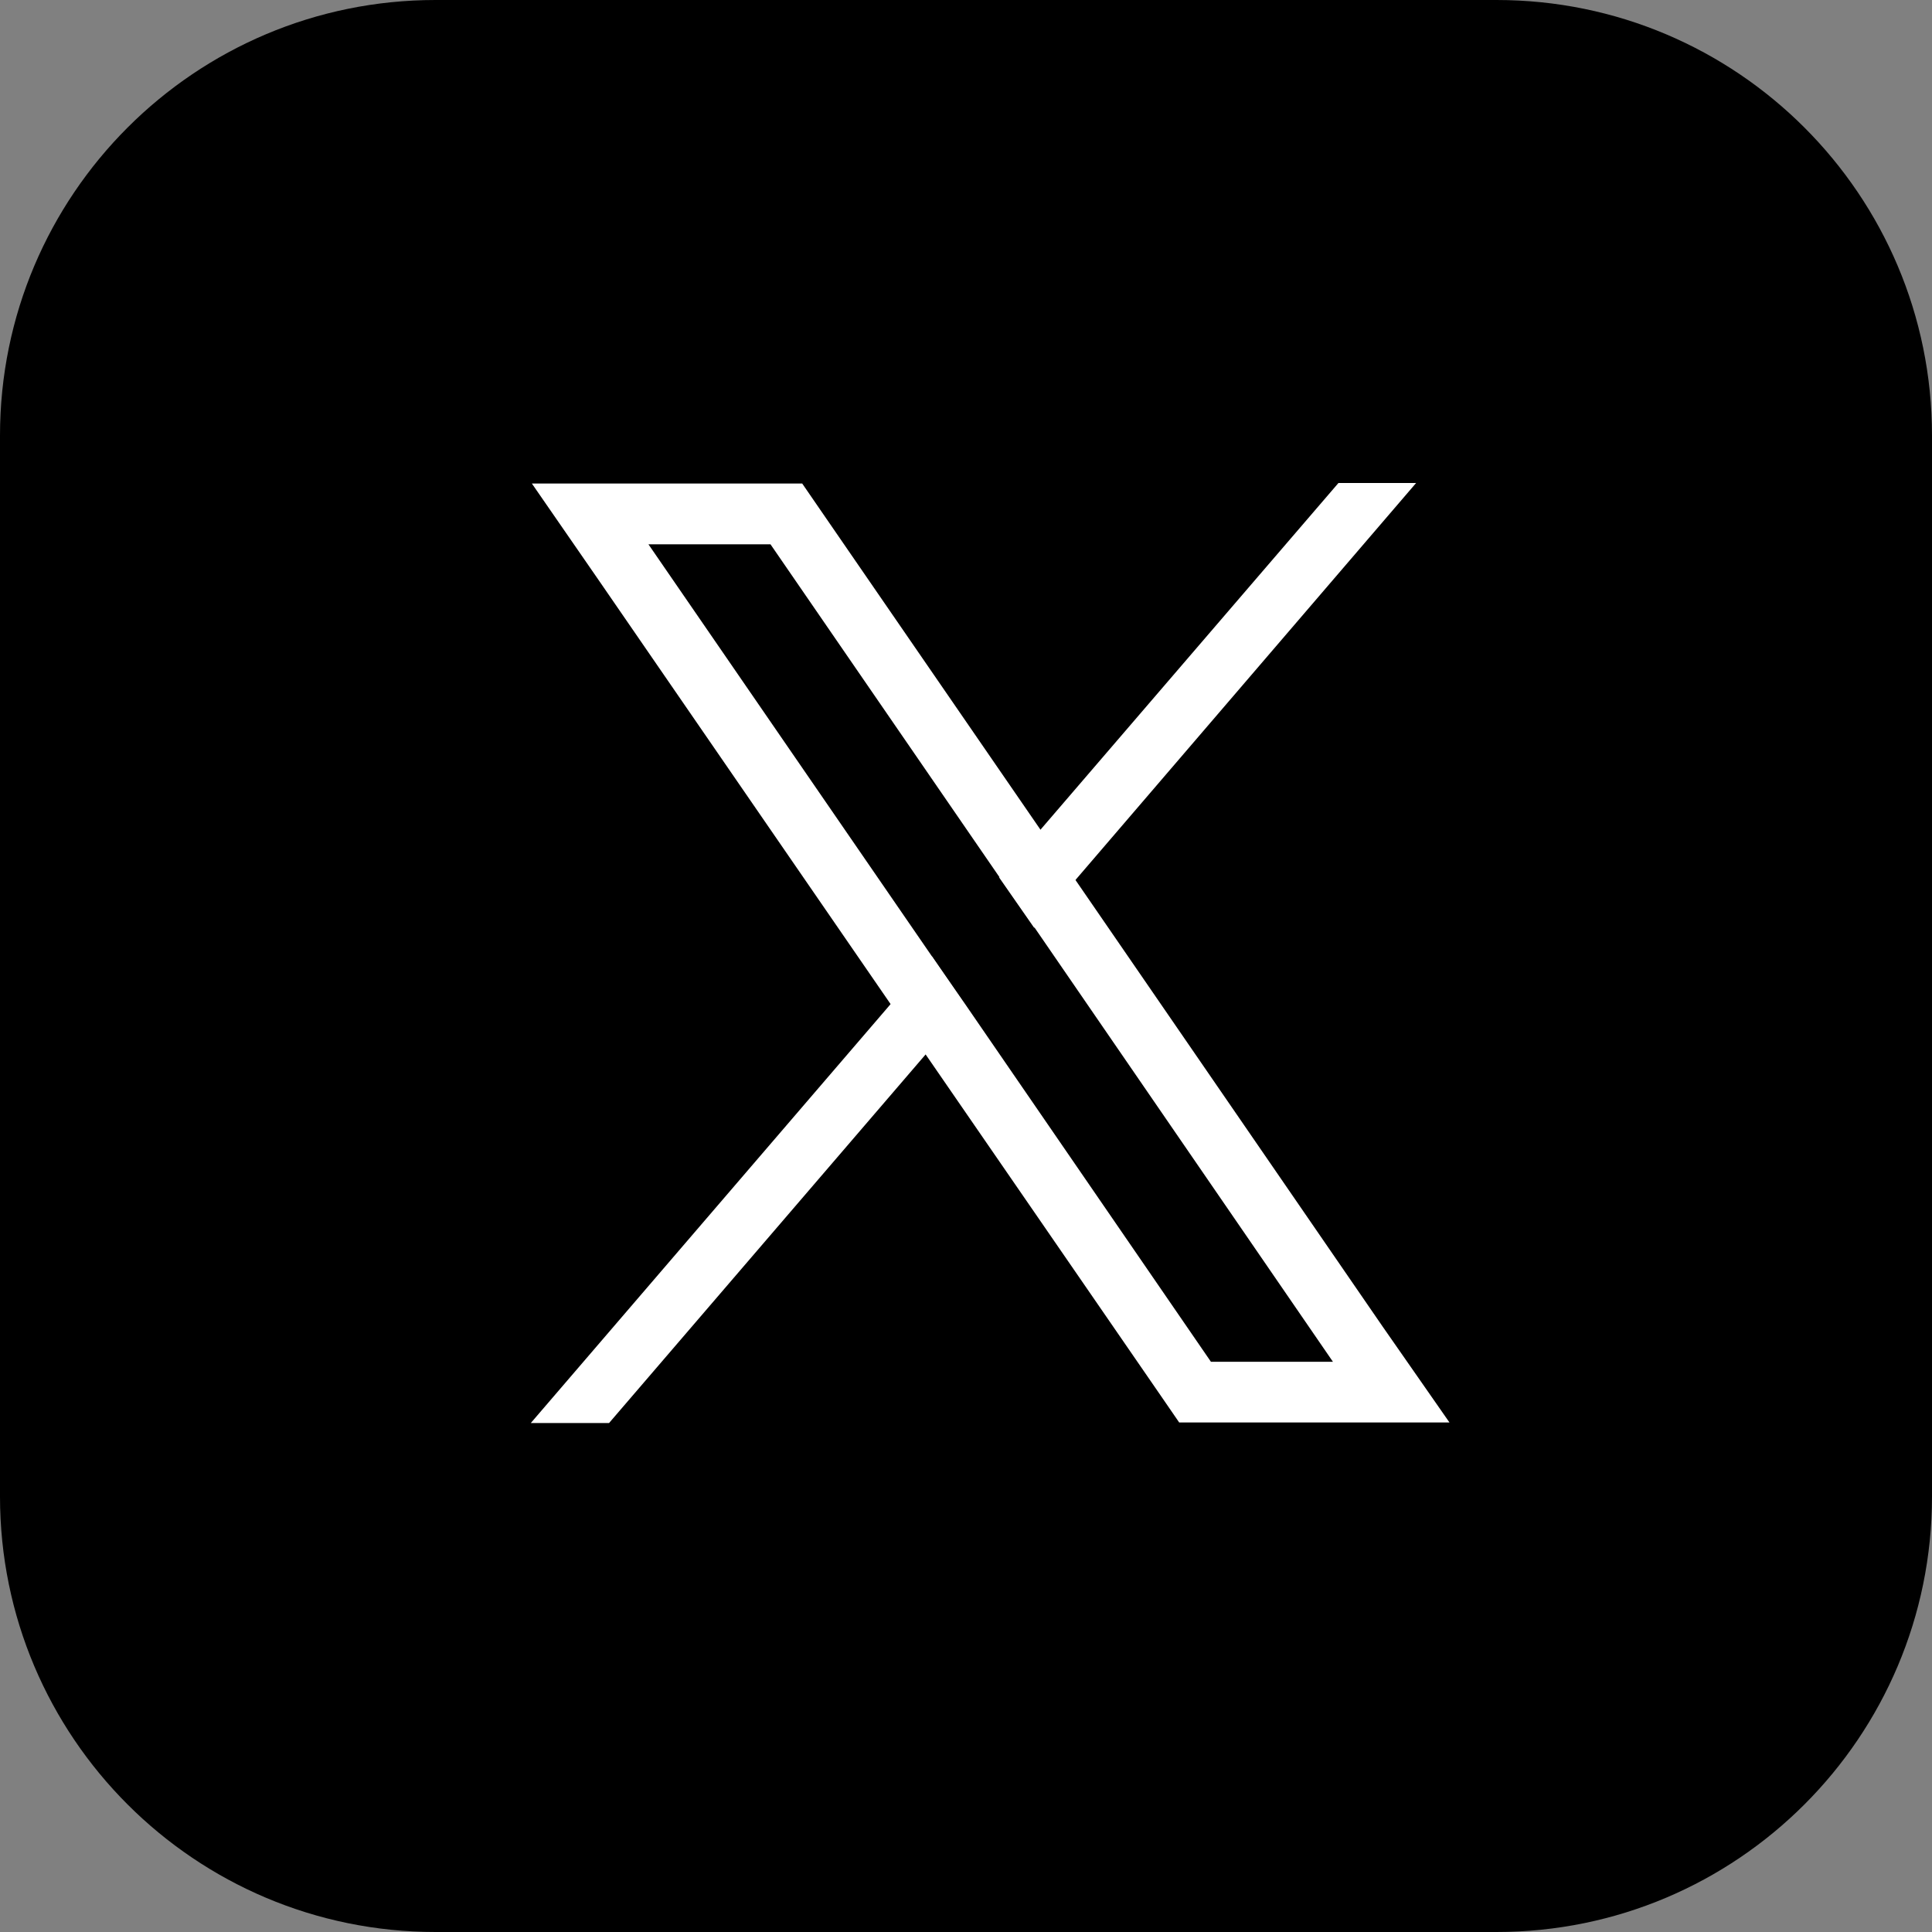
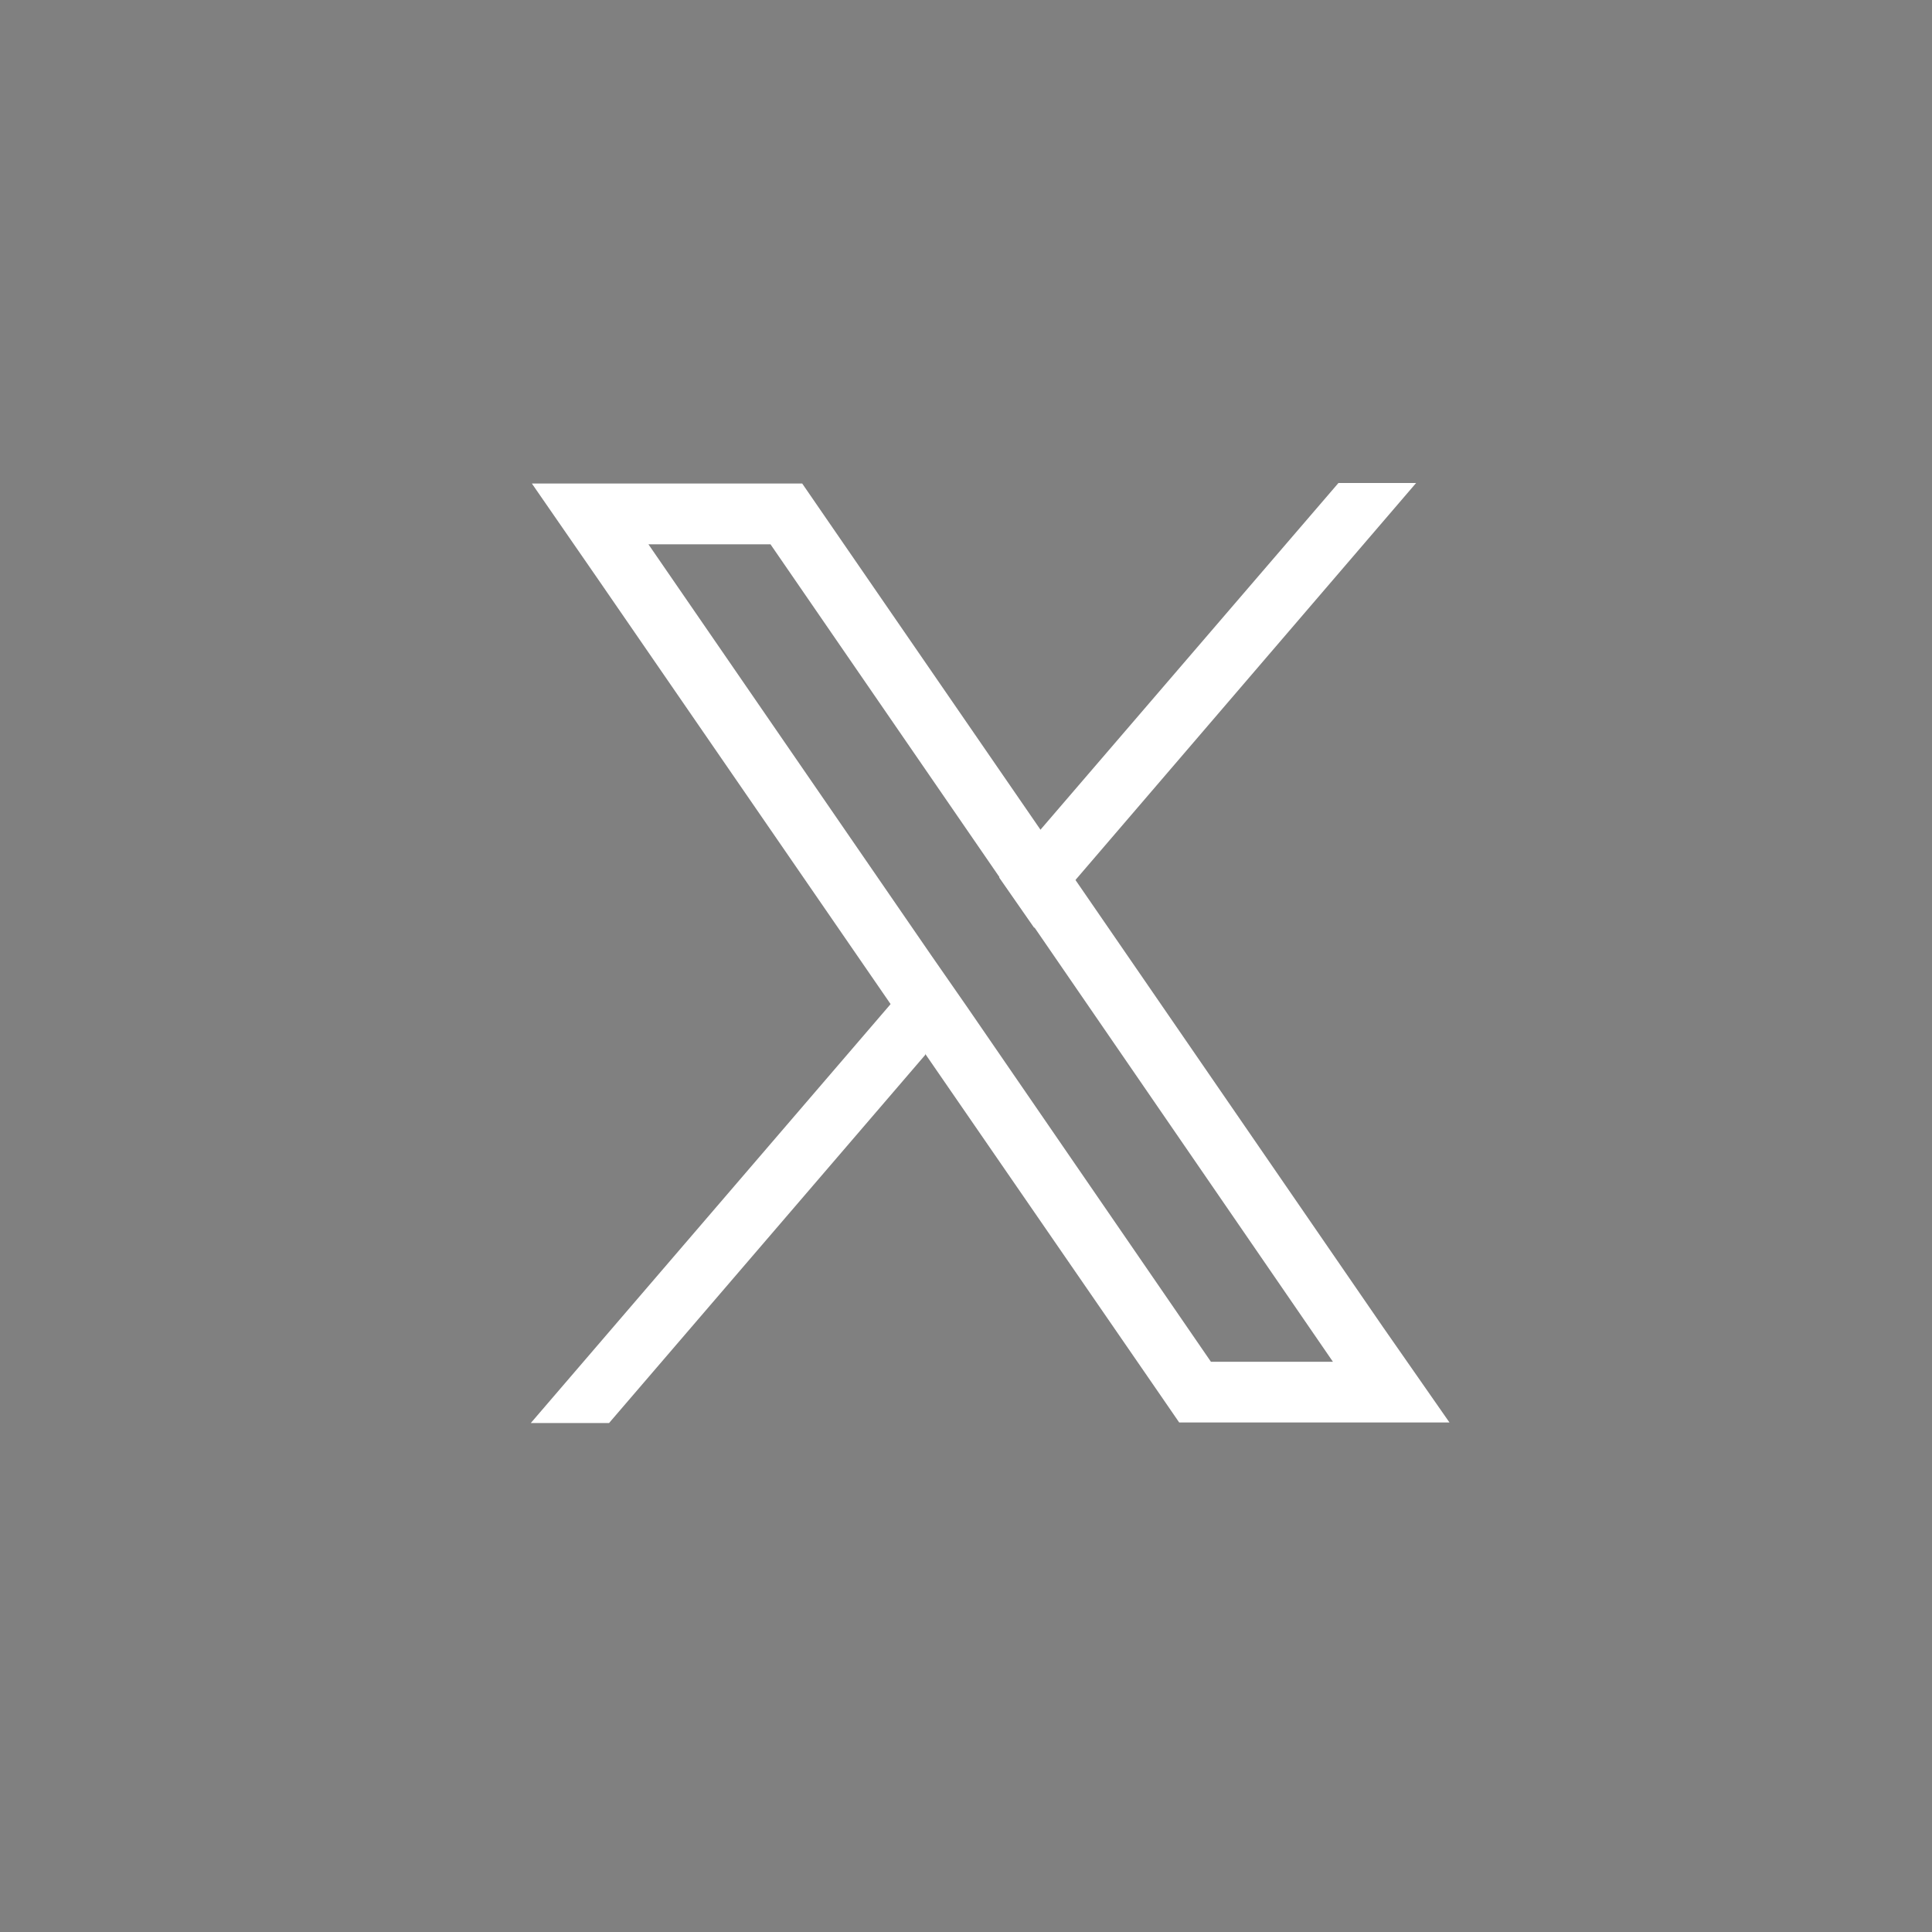
<svg xmlns="http://www.w3.org/2000/svg" width="40" height="40" viewBox="0 0 40 40" fill="none">
  <rect x="0" y="0" width="40" height="40" fill="#808080" stroke="none" />
  <g clip-path="url(#clip0_173_88)">
-     <path d="M30.983 0H9.018C4.037 0 0 4.037 0 9.018V30.983C0 35.963 4.037 40 9.018 40H30.983C35.963 40 40 35.963 40 30.983V9.018C40 4.037 35.963 0 30.983 0Z" fill="black" />
    <path d="M28.628 27.468L22.262 18.213L21.537 17.171L16.983 10.555L16.609 10.011H11.012L12.383 11.994L18.444 20.796L19.169 21.838L24.04 28.907L24.414 29.451H30.01L28.628 27.468ZM25.071 28.194L20.018 20.841L19.294 19.799L13.425 11.269H15.952L20.698 18.168L21.423 19.21L27.597 28.194H25.071Z" fill="white" />
-     <path d="M19.294 19.799L20.007 20.841L19.158 21.838L12.61 29.462H10.99L18.433 20.796L19.294 19.799Z" fill="white" />
+     <path d="M19.294 19.799L19.158 21.838L12.61 29.462H10.99L18.433 20.796L19.294 19.799Z" fill="white" />
    <path d="M29.319 10L22.262 18.224L21.412 19.21L20.687 18.168L21.548 17.171L26.328 11.609L27.711 10H29.319Z" fill="white" />
  </g>
  <defs>
    <clipPath id="clip0_173_88">
      <rect width="40" height="40" fill="white" />
    </clipPath>
  </defs>
</svg>